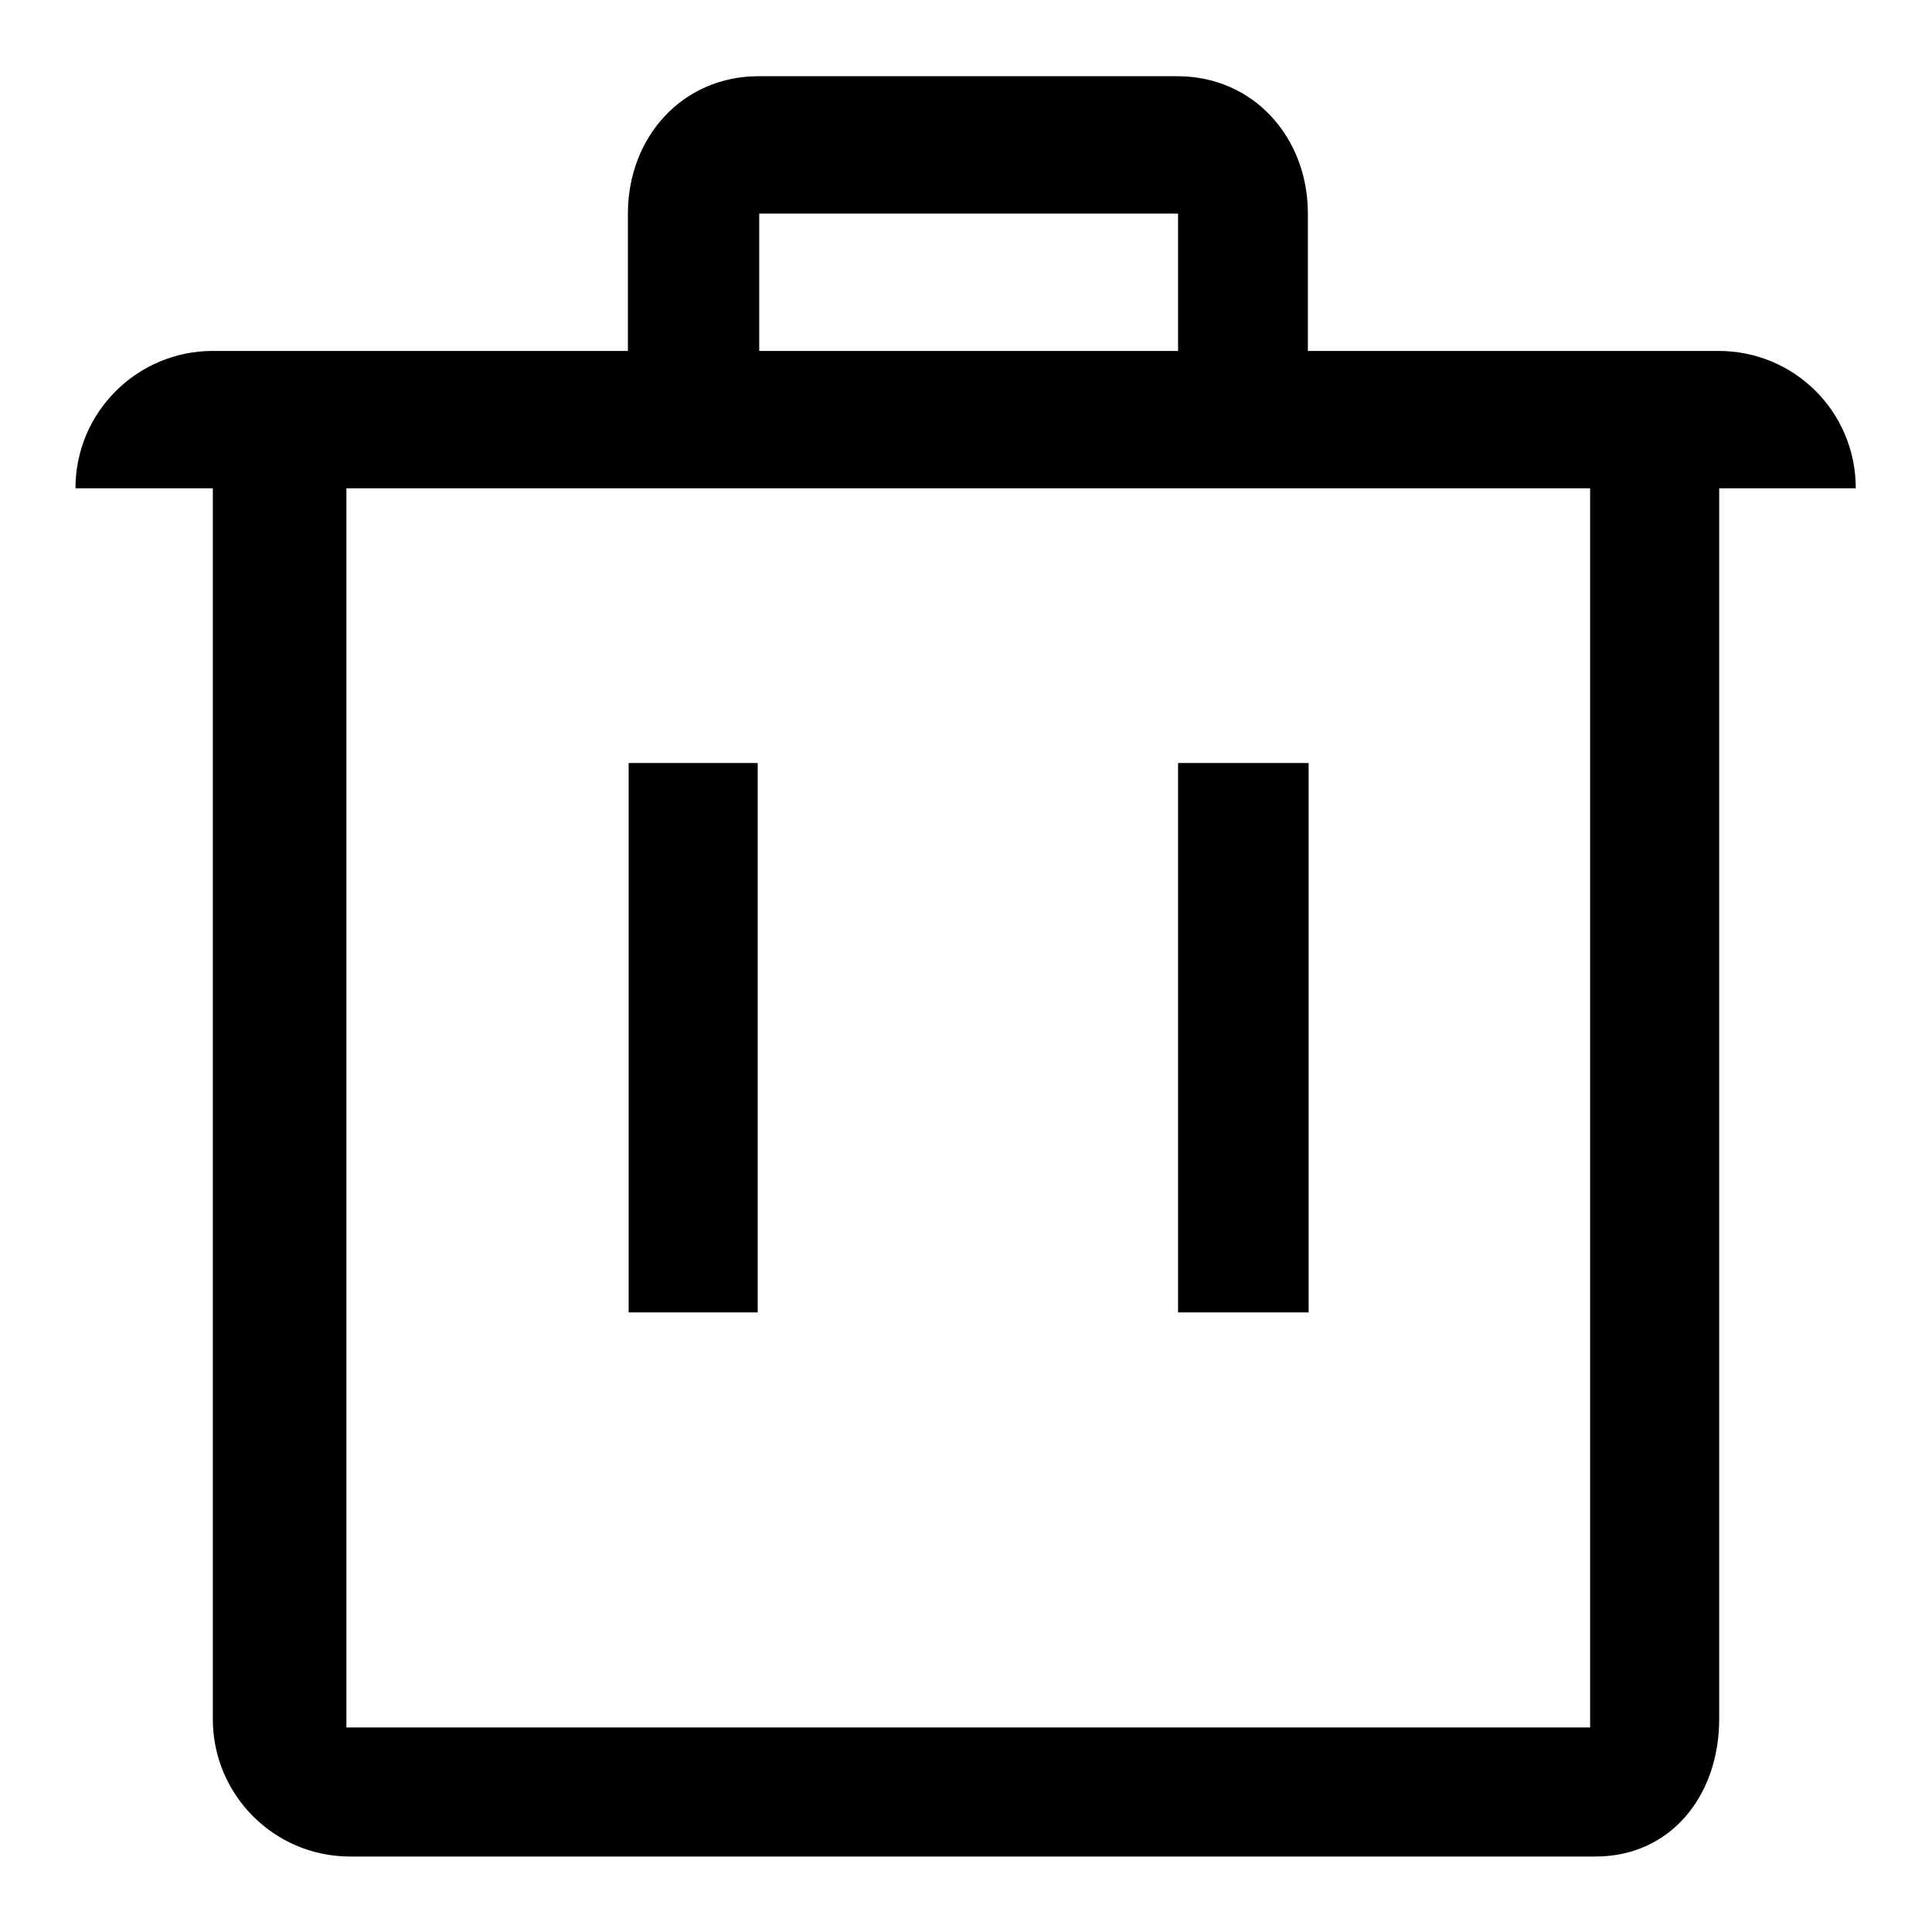
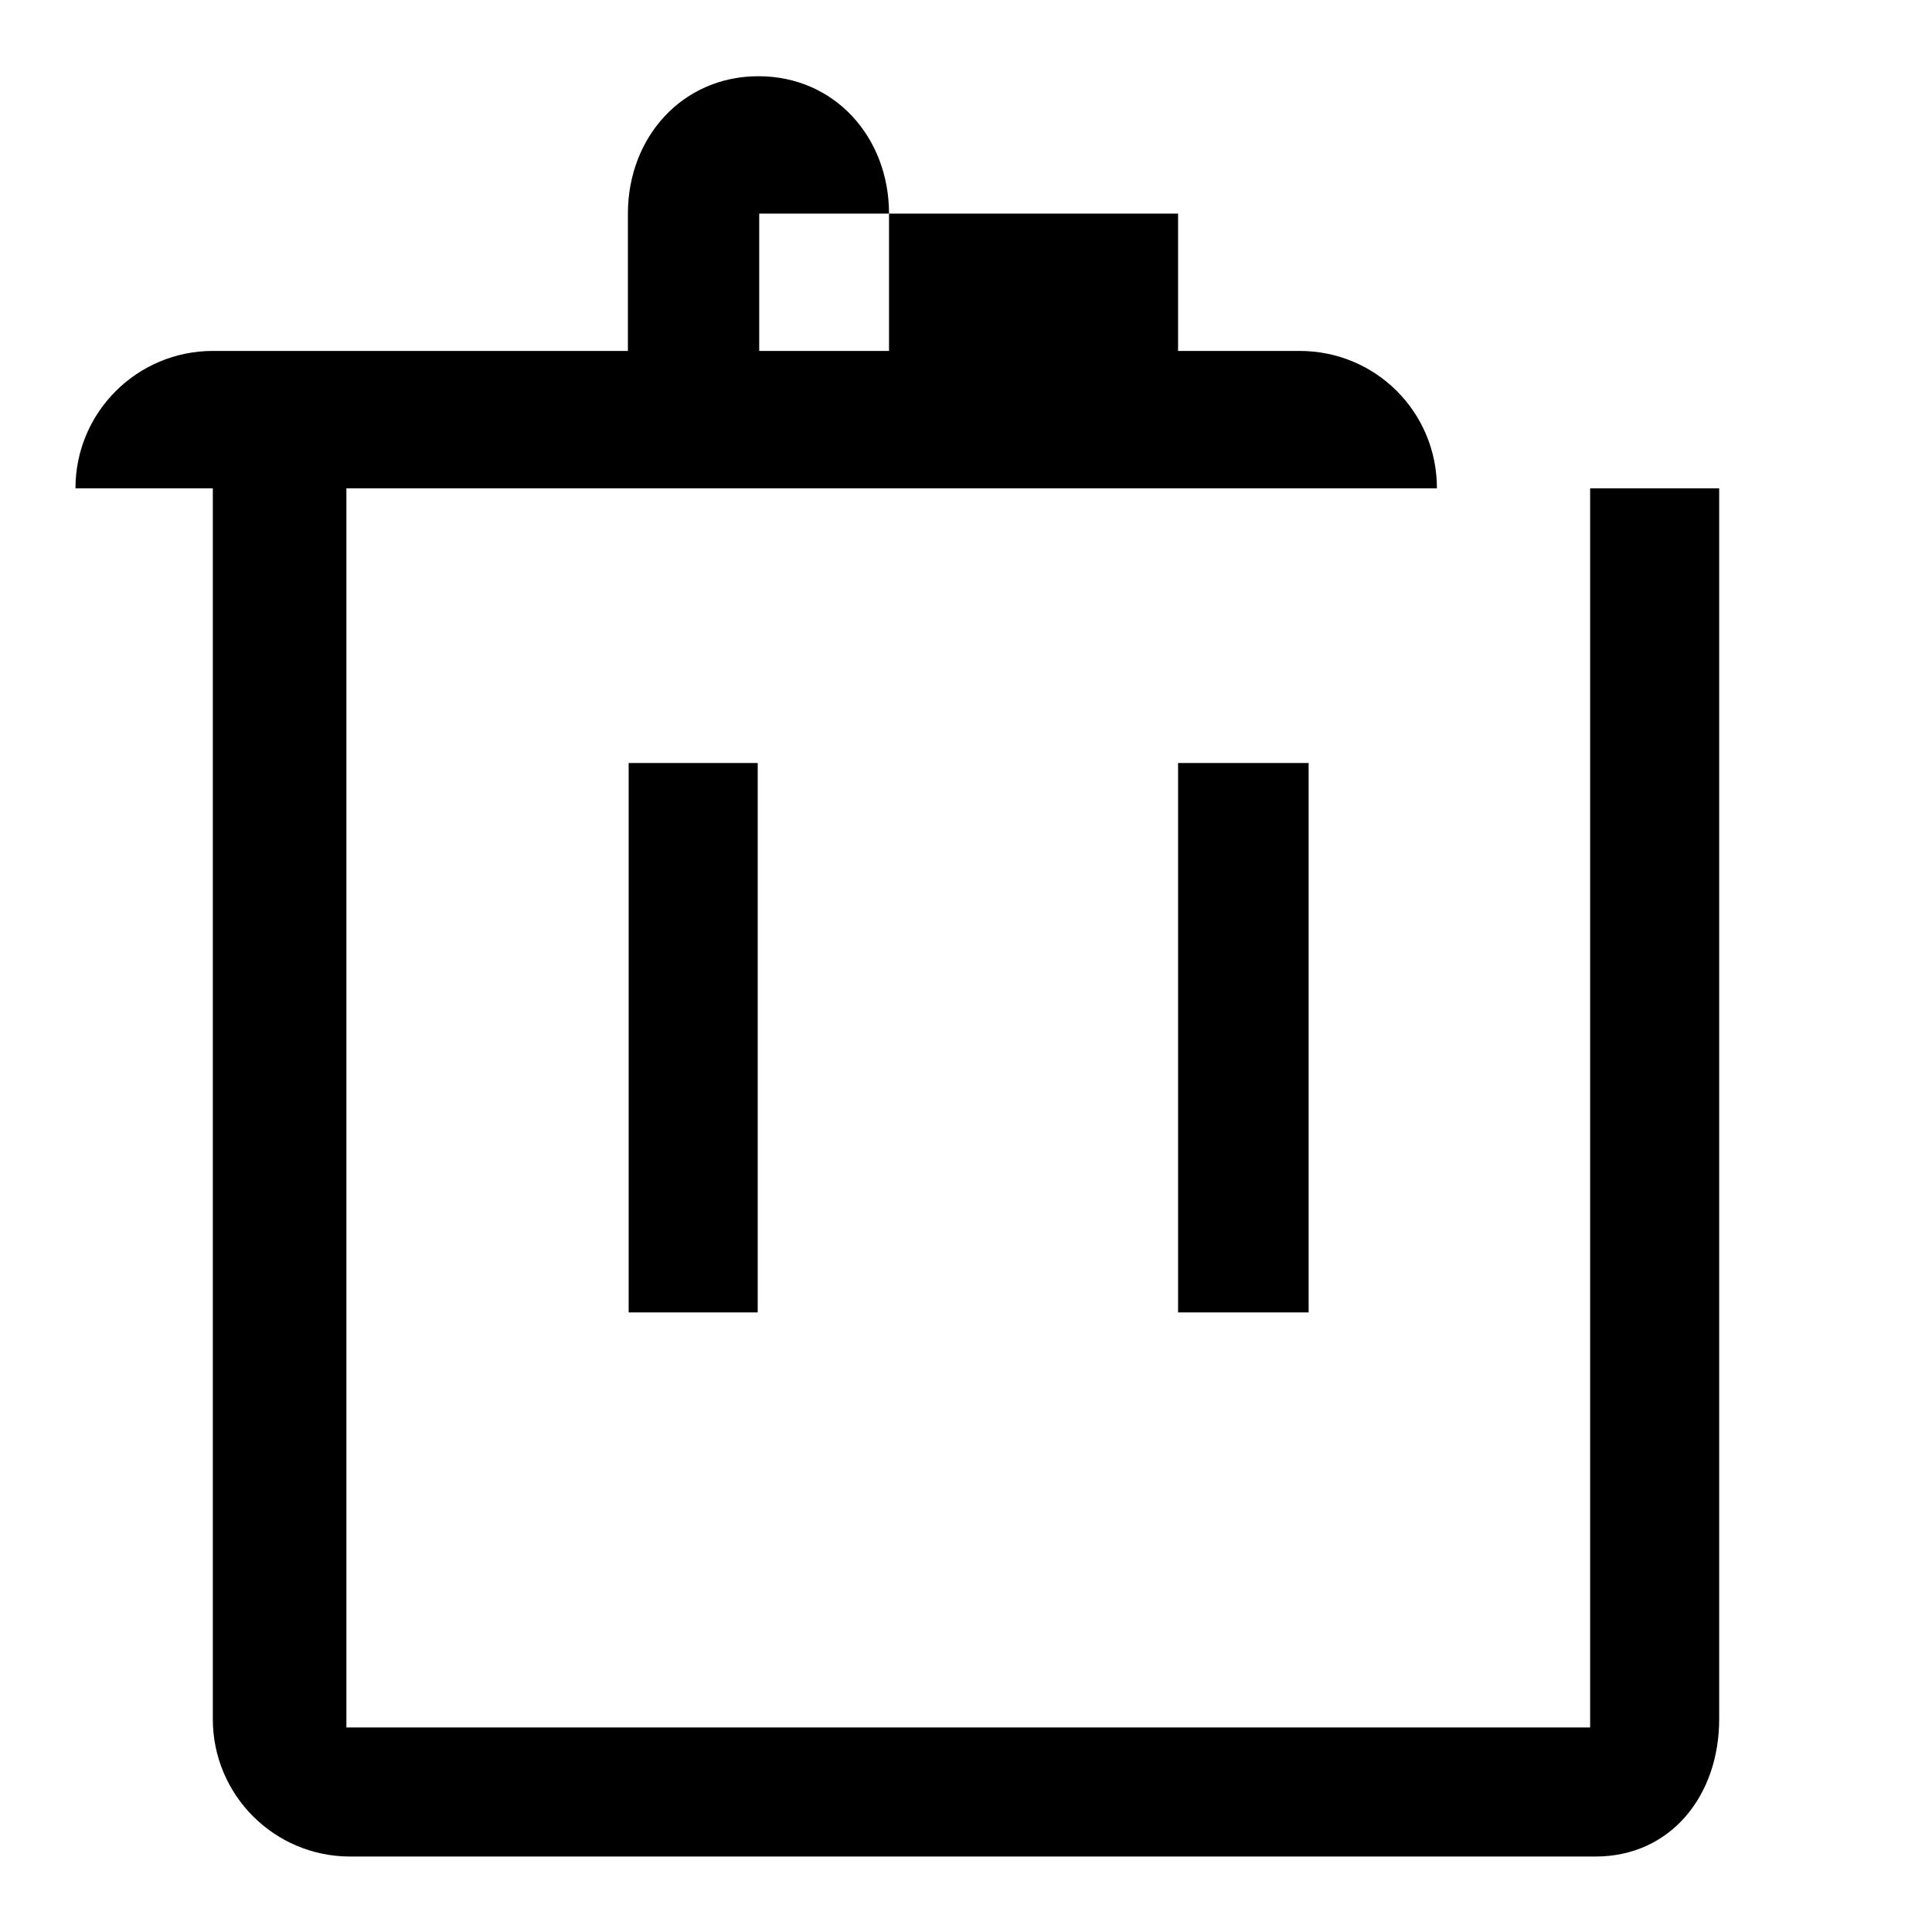
<svg xmlns="http://www.w3.org/2000/svg" version="1.1" x="0px" y="0px" viewBox="0 0 256 256" enable-background="new 0 0 256 256" xml:space="preserve">
  <g>
-     <path fill="#000000" d="M227.8,64.7v163.1c0,10.1-6.4,18.2-16.4,18.2h-165c-10.1,0-18.2-8.2-18.2-18.2V64.7H10l0,0 c0-10.1,8.2-18.2,18.2-18.2h18.2h-0.5h37.3V28.3c0-10.1,7.2-18.2,17.3-18.2h55.5c10.1,0,17.3,8.1,17.3,18.2v18.2h37.3h0.7h16.4 c10.1,0,18.2,8.1,18.2,18.2l0,0H227.8z M156.1,28.3h-55.5v18.2h55.5V28.3z M210.7,64.7H45.9v164.2h164.8V64.7z M100.3,173.9H83.3 v-72.8h17.1V173.9z M173.4,173.9h-17.3v-72.8h17.3V173.9z" />
+     <path fill="#000000" d="M227.8,64.7v163.1c0,10.1-6.4,18.2-16.4,18.2h-165c-10.1,0-18.2-8.2-18.2-18.2V64.7H10l0,0 c0-10.1,8.2-18.2,18.2-18.2h18.2h-0.5h37.3V28.3c0-10.1,7.2-18.2,17.3-18.2c10.1,0,17.3,8.1,17.3,18.2v18.2h37.3h0.7h16.4 c10.1,0,18.2,8.1,18.2,18.2l0,0H227.8z M156.1,28.3h-55.5v18.2h55.5V28.3z M210.7,64.7H45.9v164.2h164.8V64.7z M100.3,173.9H83.3 v-72.8h17.1V173.9z M173.4,173.9h-17.3v-72.8h17.3V173.9z" />
  </g>
</svg>